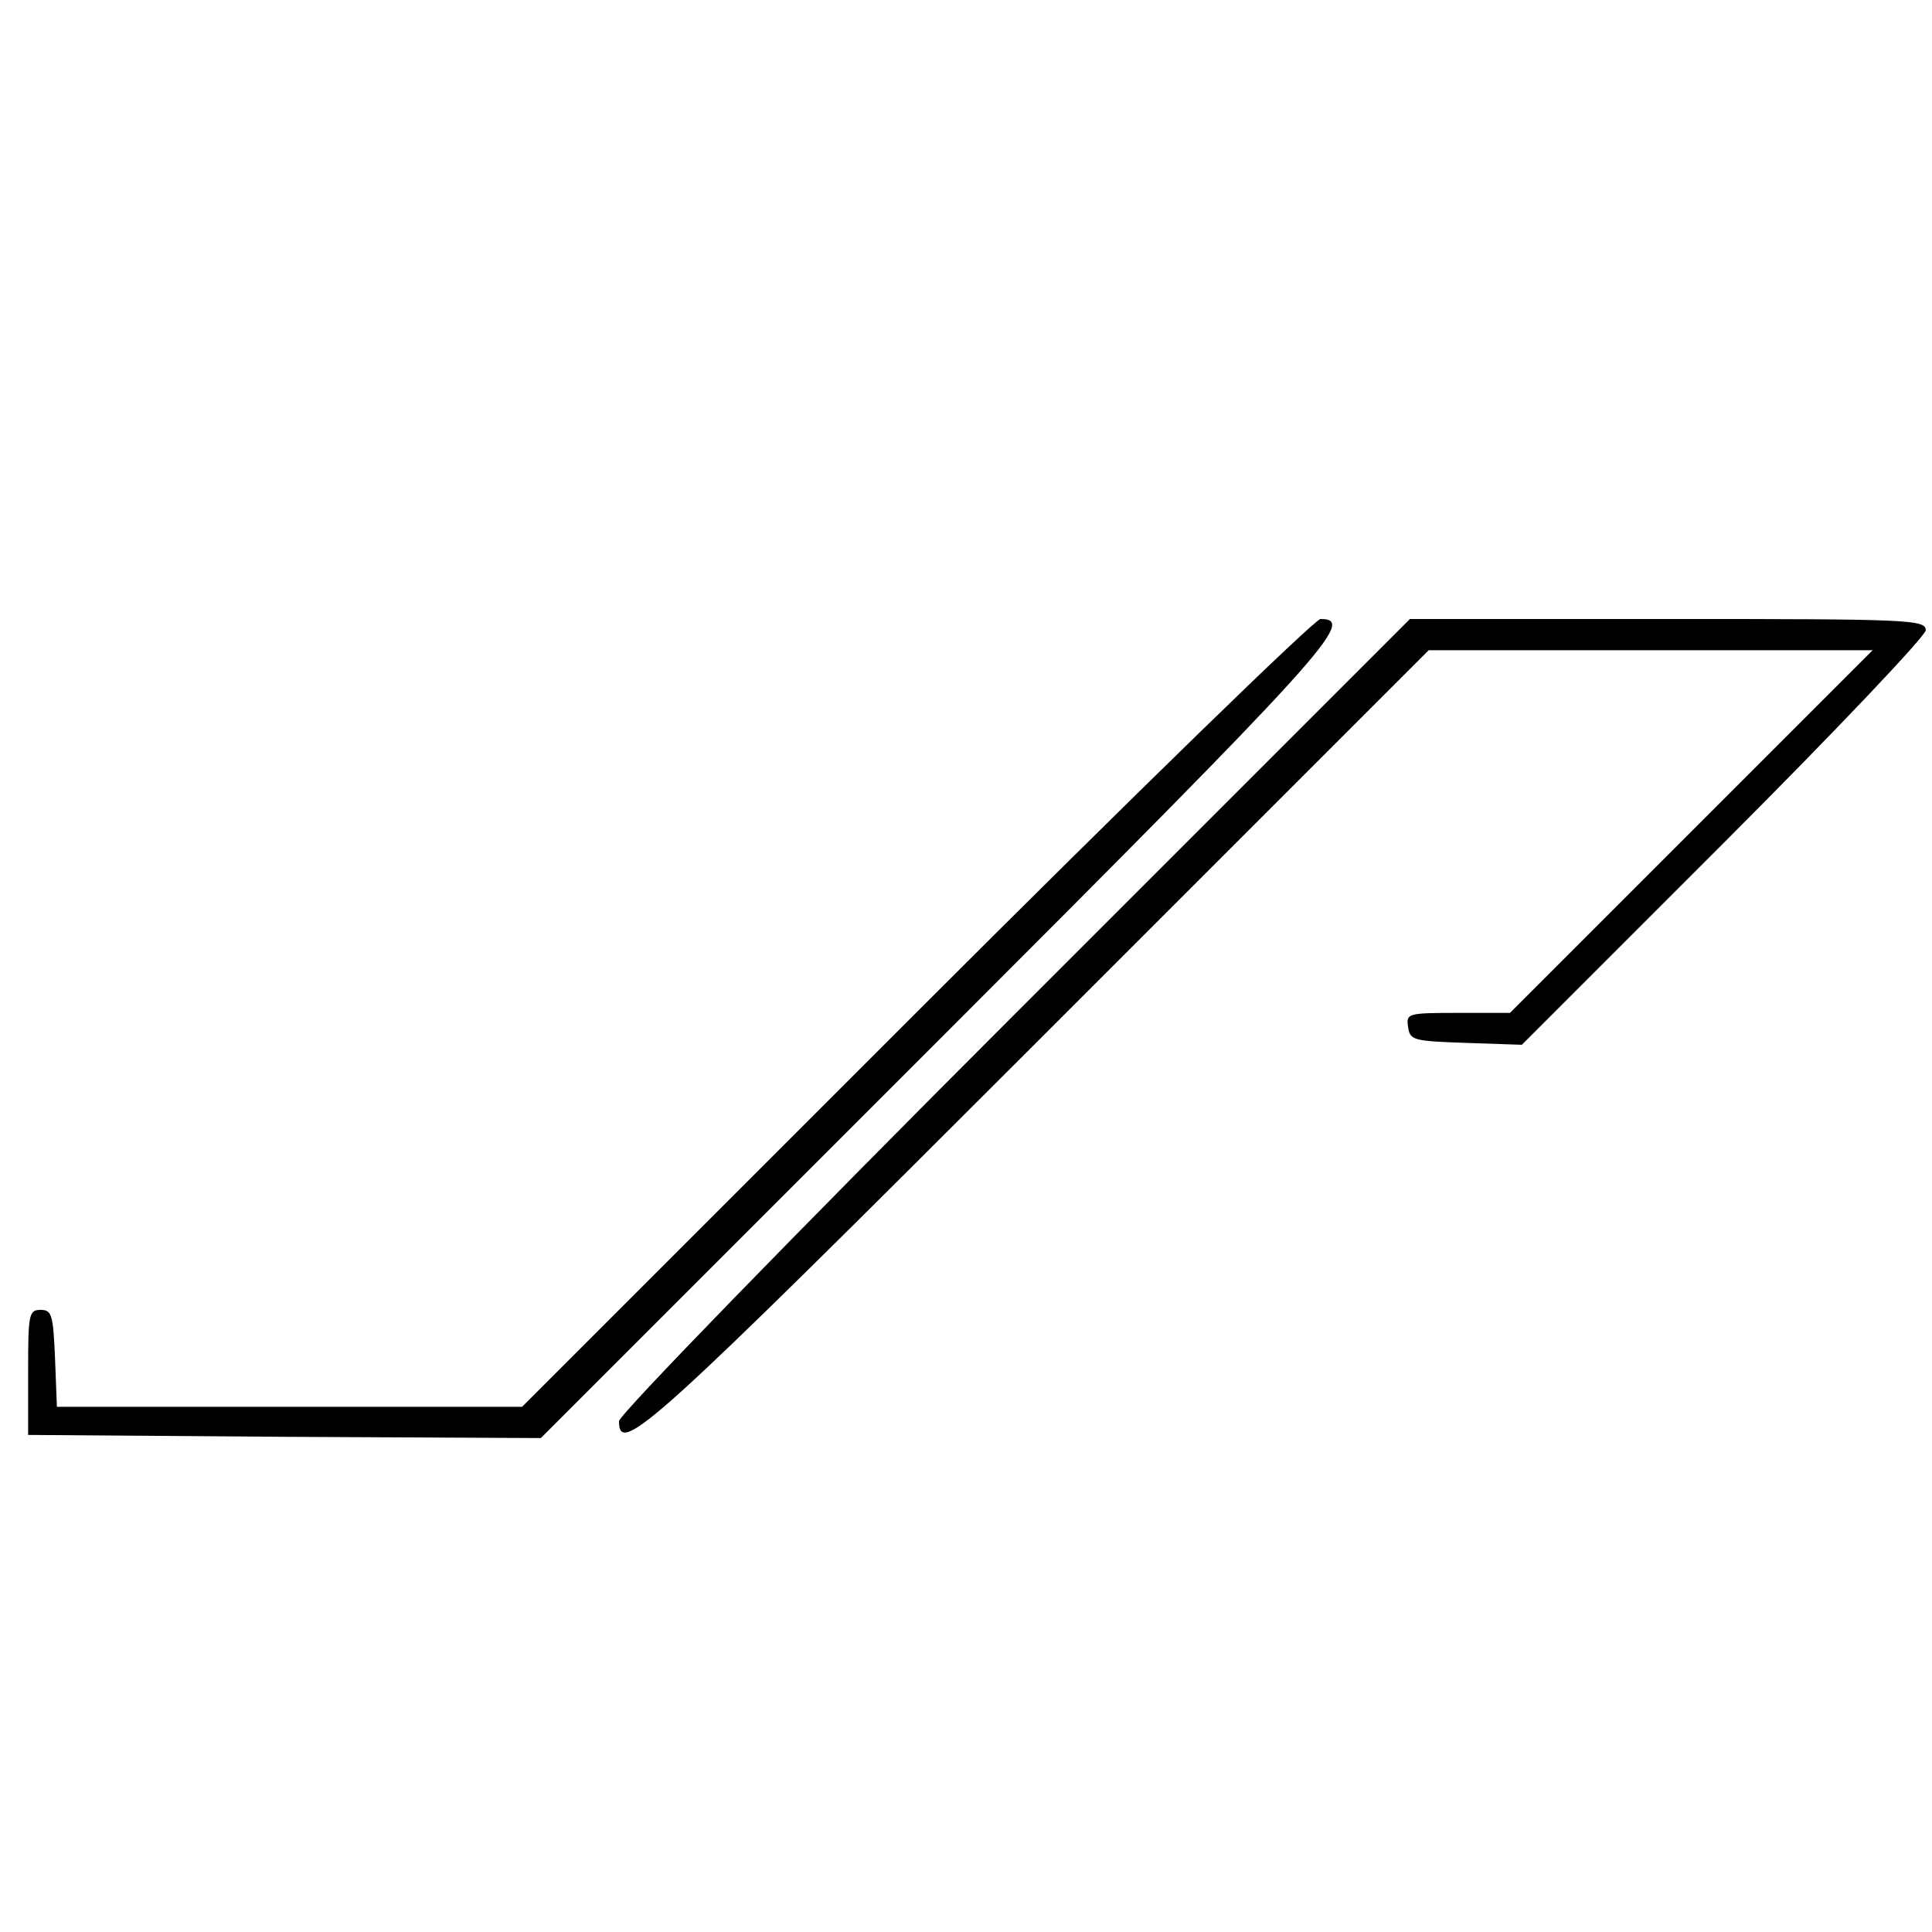
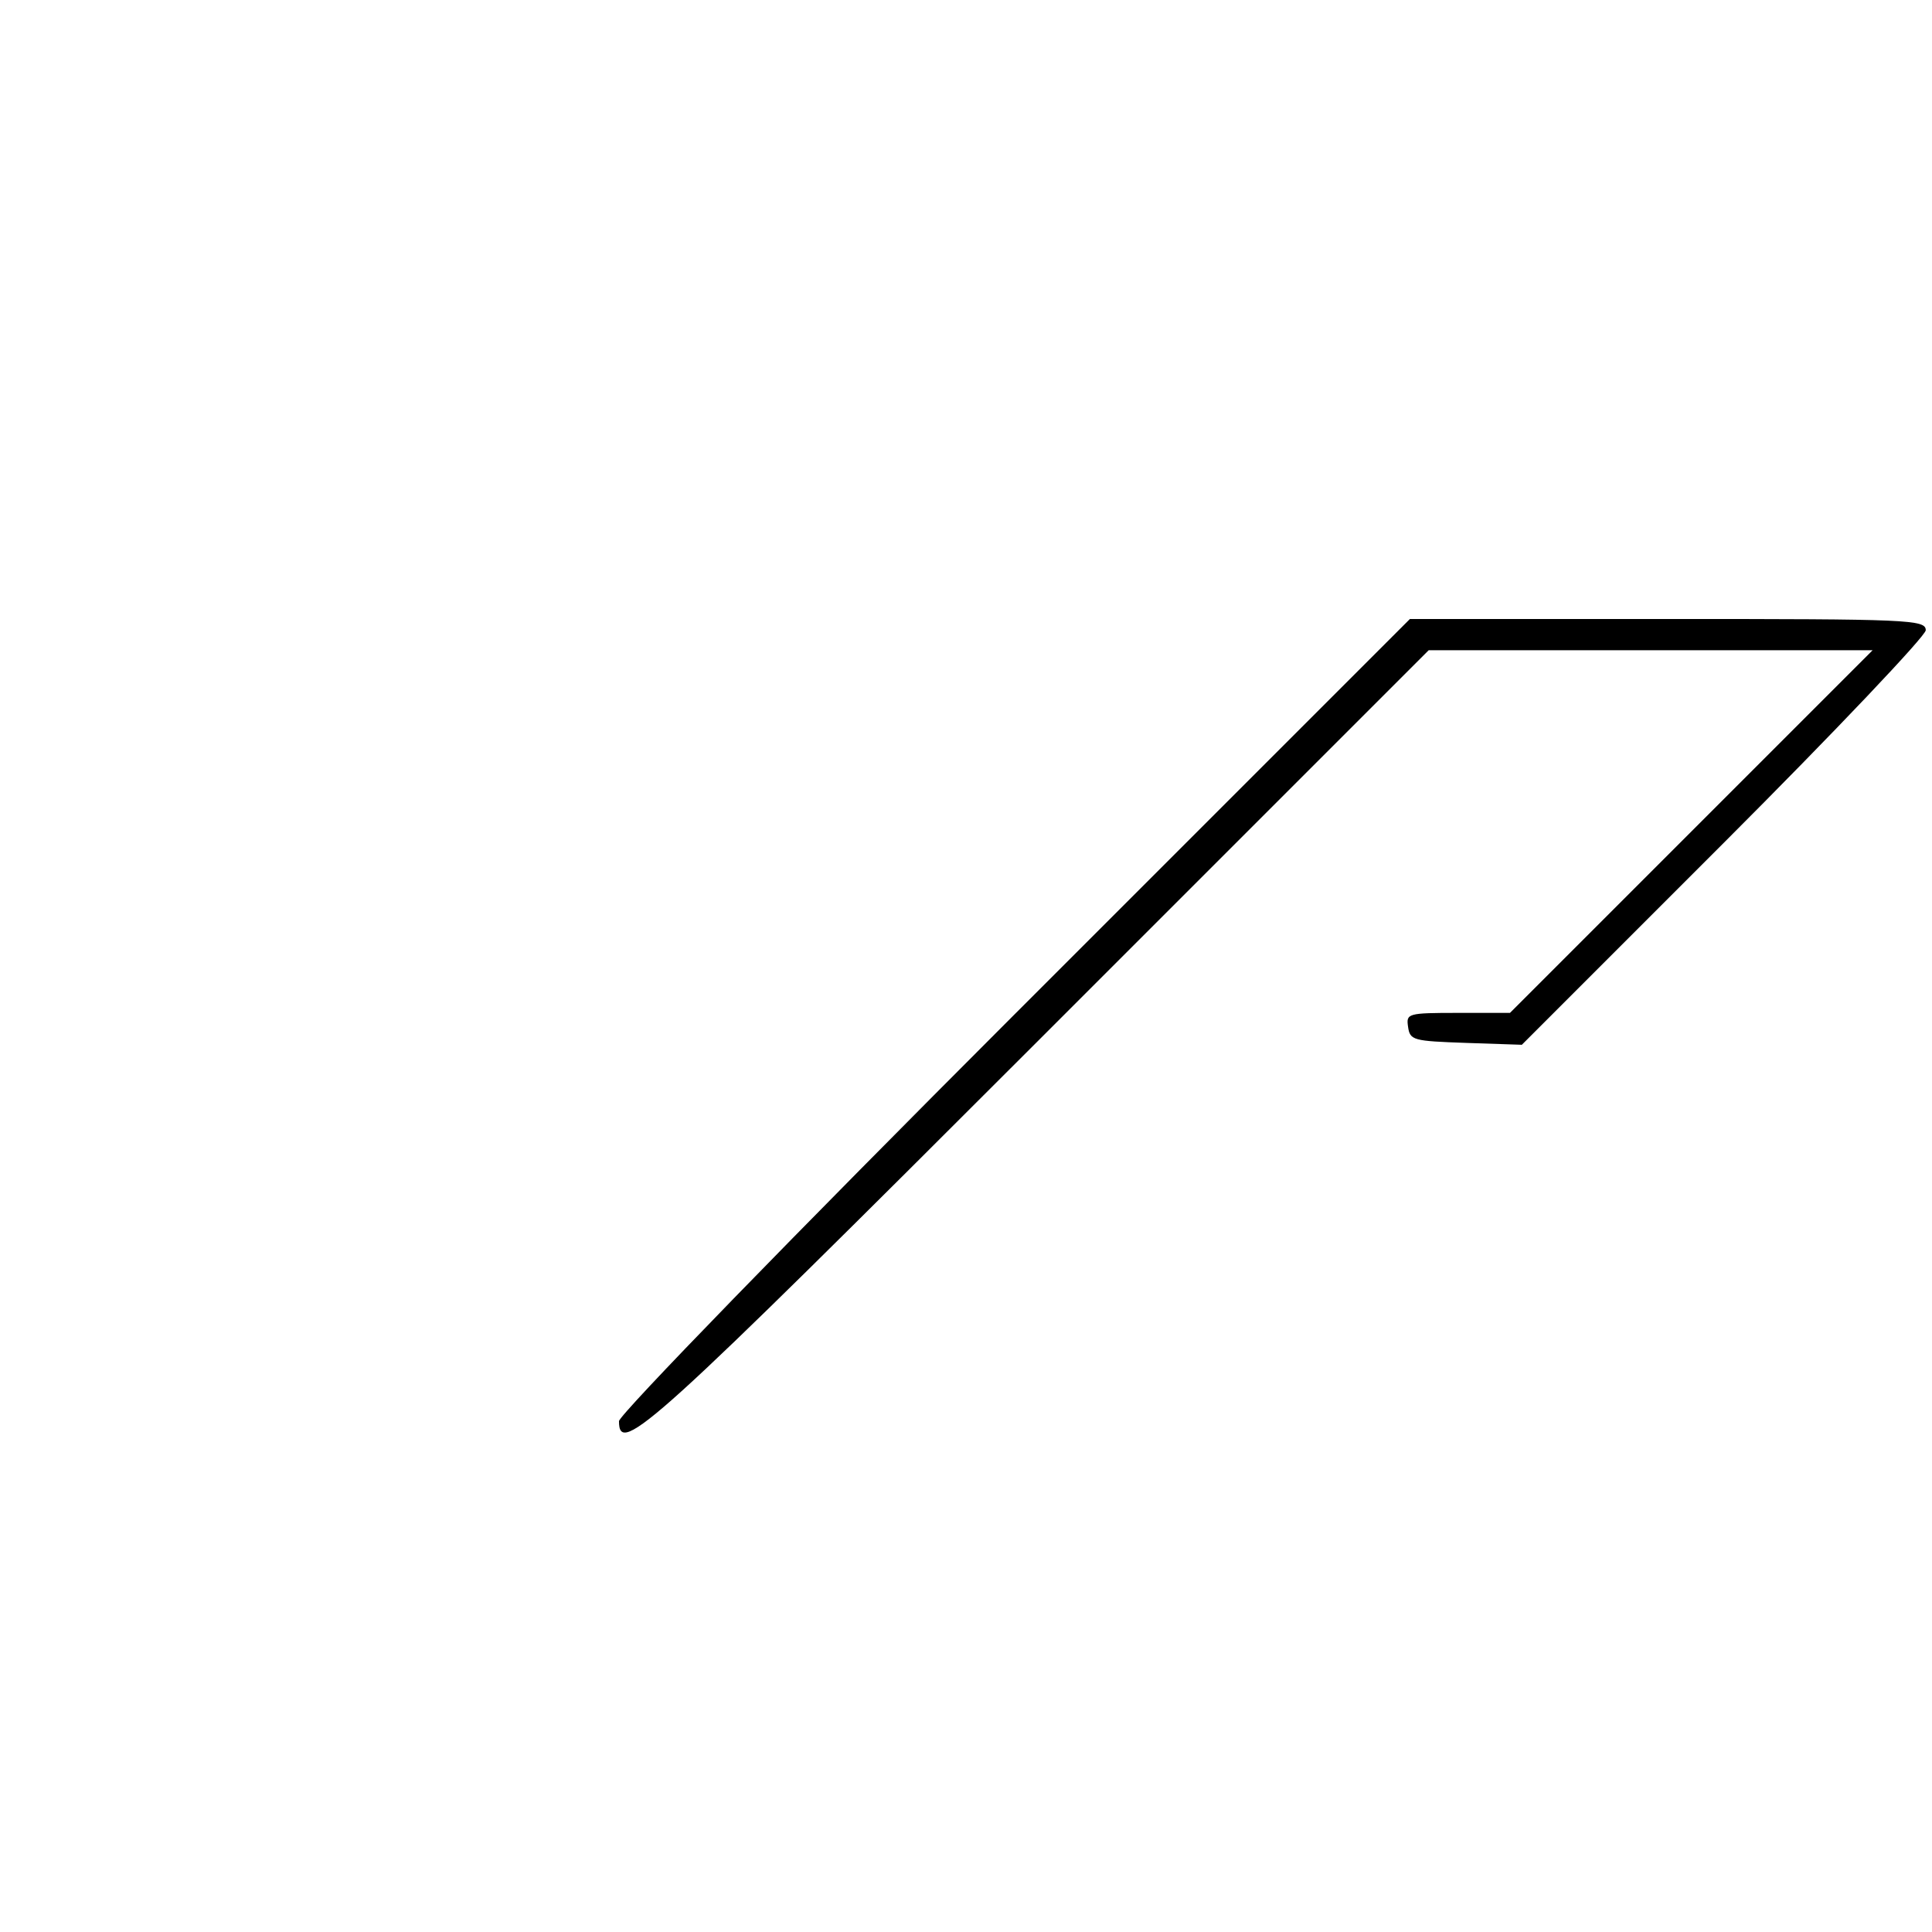
<svg xmlns="http://www.w3.org/2000/svg" version="1.0" width="309pt" height="309pt" viewBox="0 0 309 309" preserveAspectRatio="xMidYMid meet">
  <g transform="translate(0,309) scale(0.1,-0.1)" fill="#000000" stroke="none">
-     <path d="M1465 1470 l-630 -630 -372 0 -372 0 -3 78 c-3 69 -5 77 -23 77 -19 0 -20 -7 -20 -100 l0 -100 410 -3 410 -2 632 632 c628 628 673 678 615 678 -9 0 -293 -276 -647 -630z" />
    <path d="M1622 1467 c-353 -353 -632 -640 -632 -650 0 -57 50 -12 670 608 l625 625 355 0 355 0 -290 -290 -290 -290 -83 0 c-81 0 -83 -1 -80 -22 3 -22 8 -23 93 -26 l89 -3 323 323 c179 179 323 331 323 340 0 17 -26 18 -413 18 l-412 0 -633 -633z" />
  </g>
</svg>